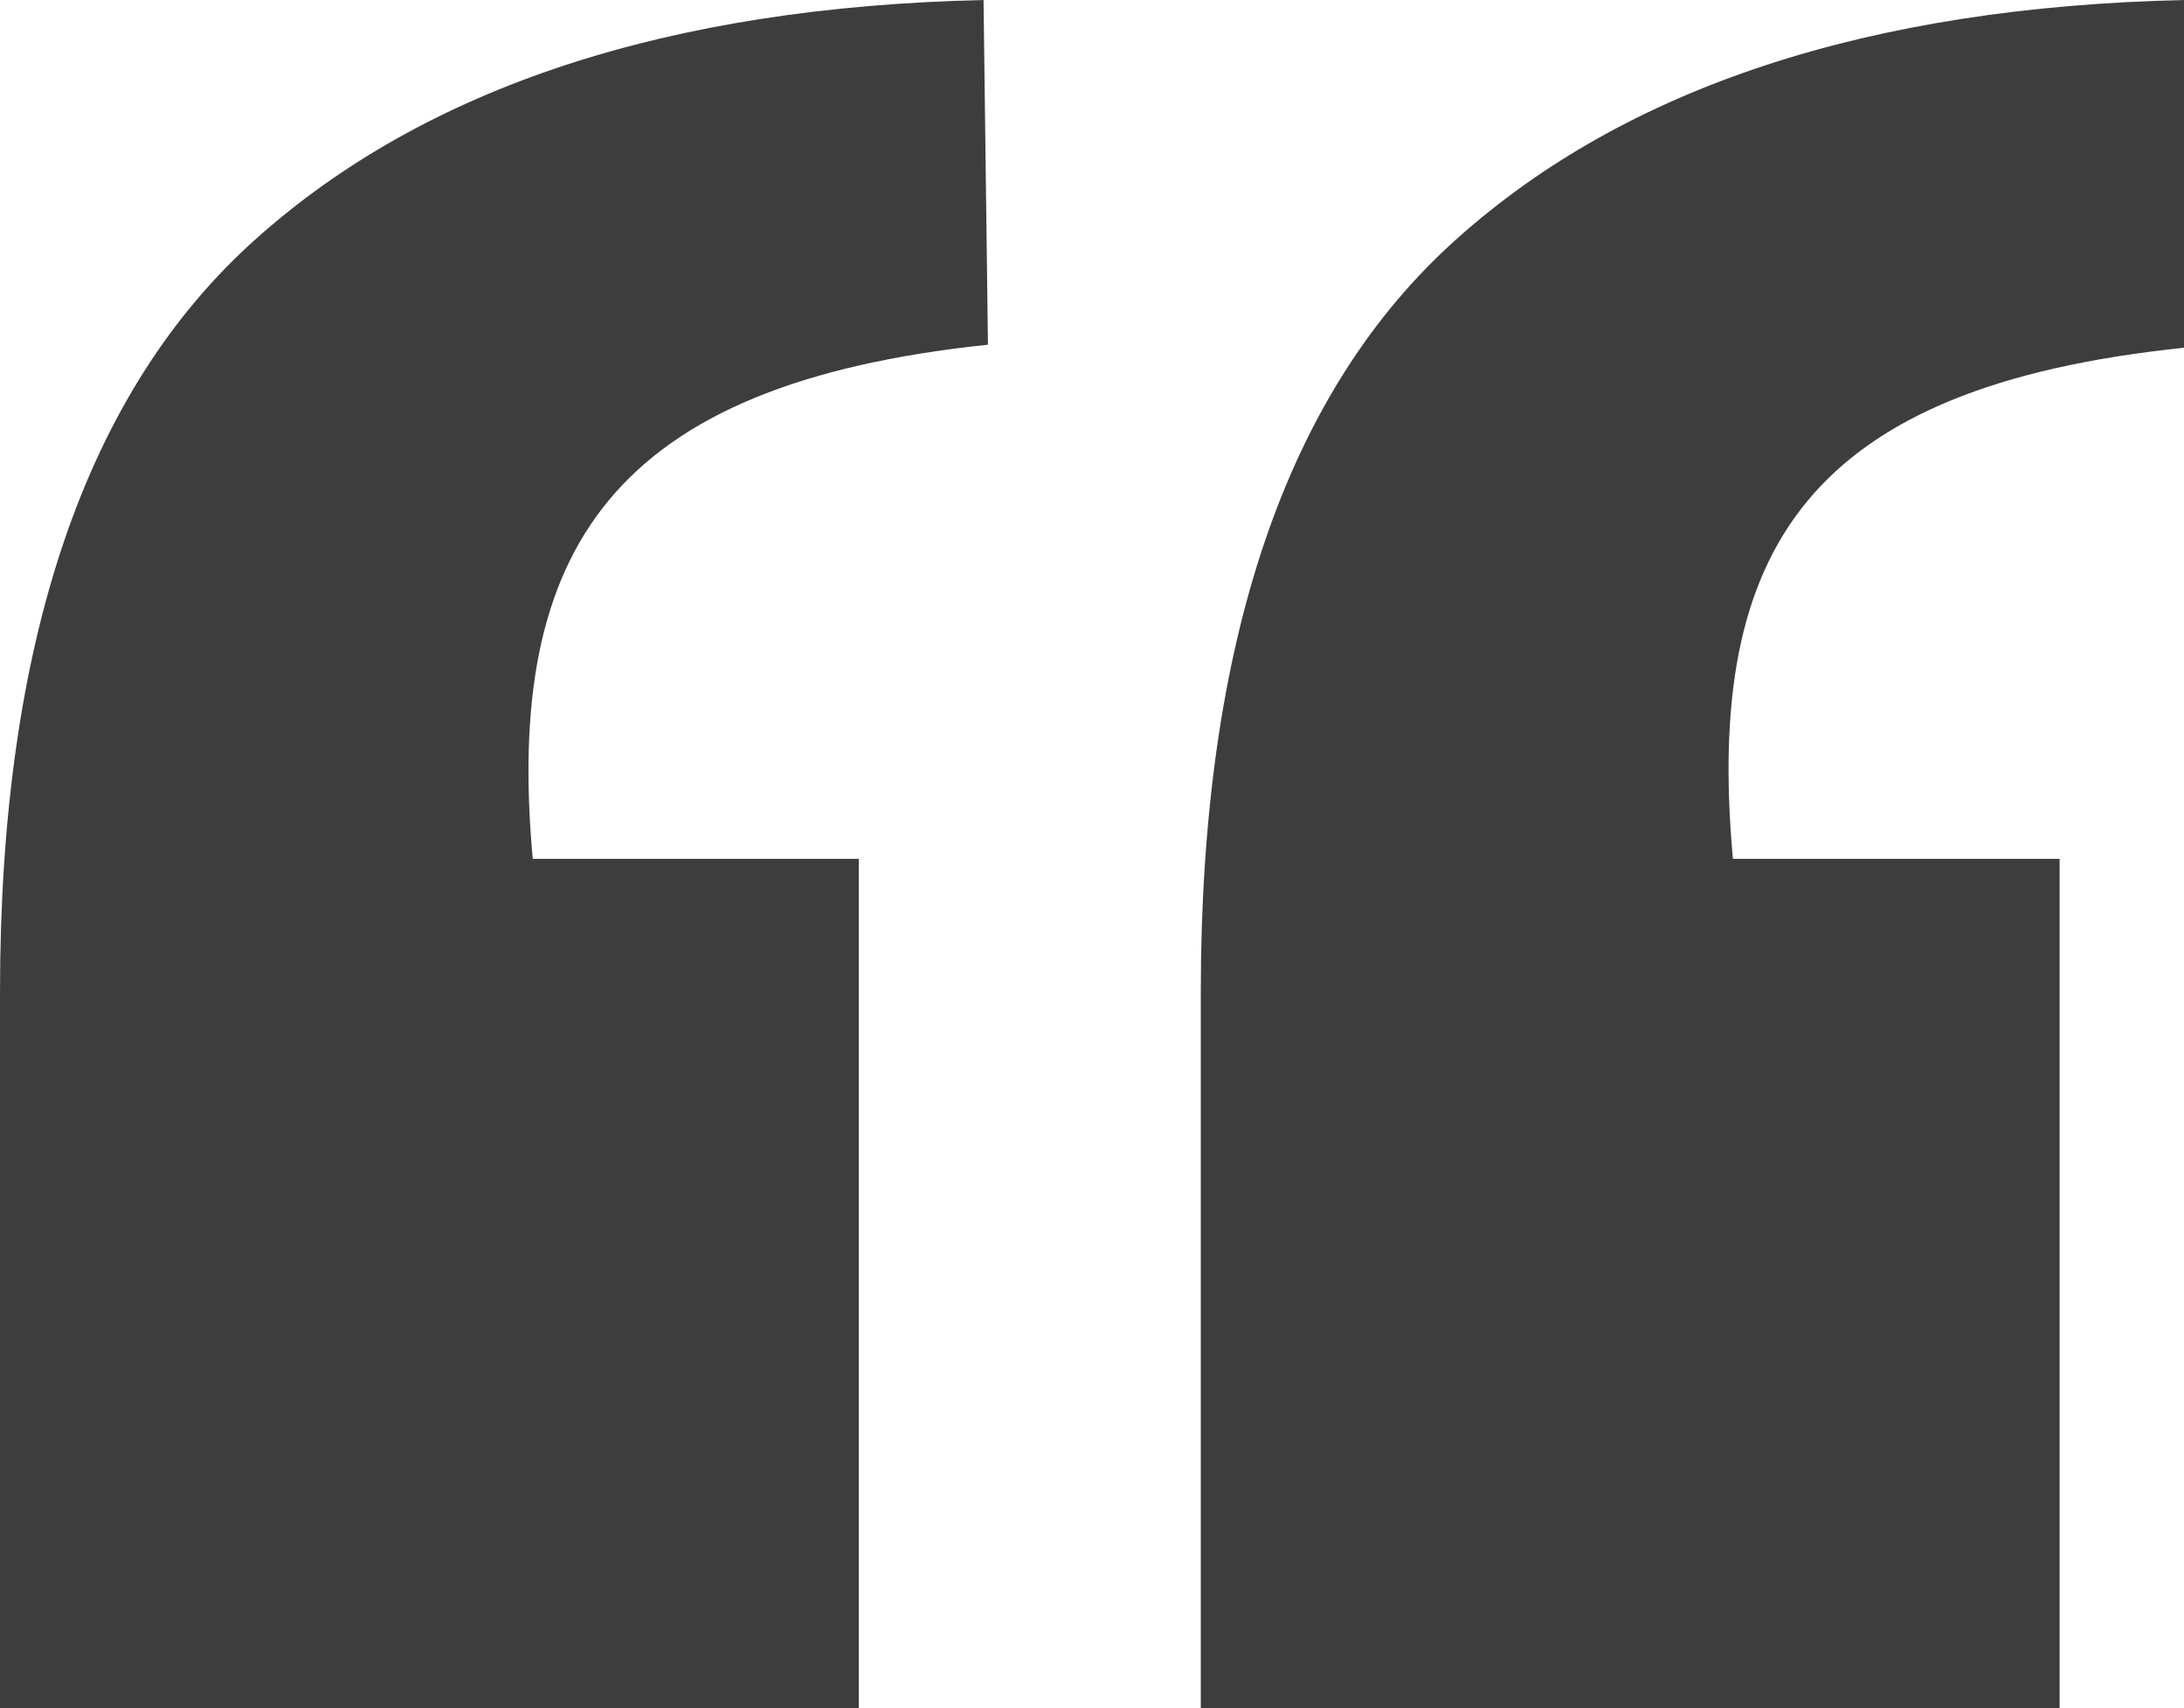
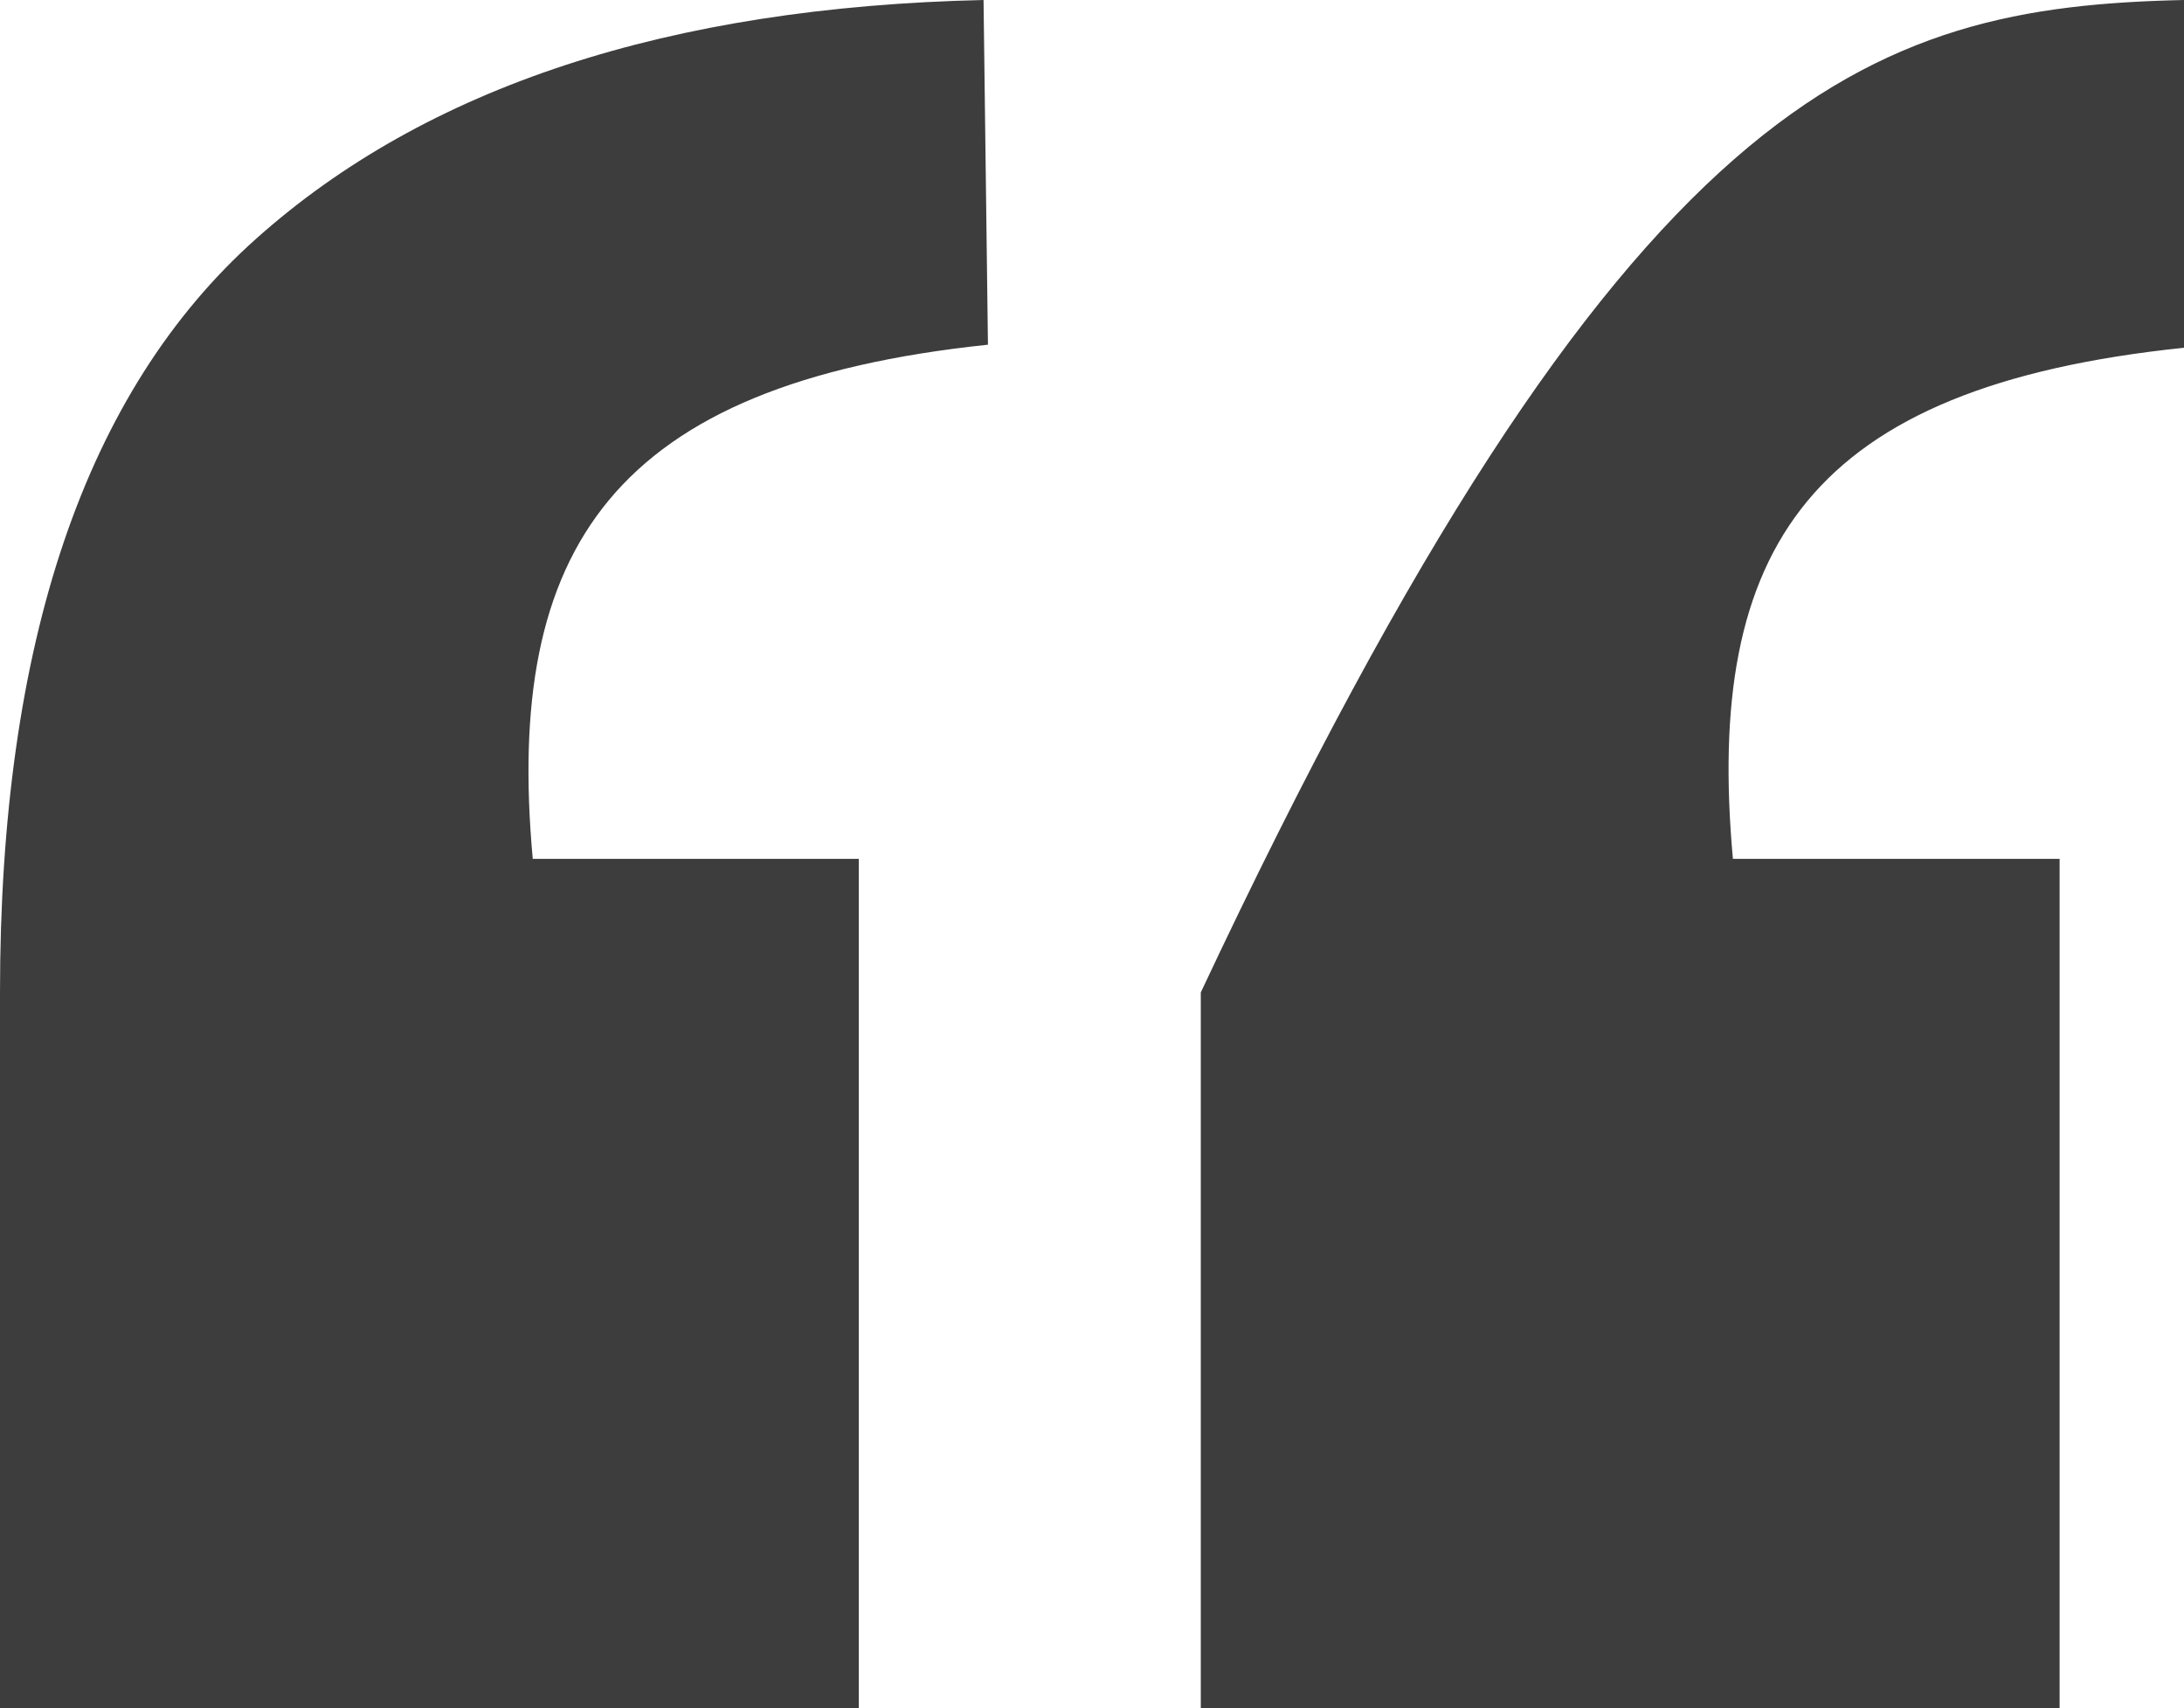
<svg xmlns="http://www.w3.org/2000/svg" version="1.1" viewBox="0 0 644.4 504">
  <defs>
    <style>
      .cls-1 {
        fill: #3d3d3d;
      }
    </style>
  </defs>
  <g>
    <g id="Layer_1">
      <g id="Layer_1-2" data-name="Layer_1">
-         <path class="cls-1" d="M157.1,253.4h96.3v250.6H0v-211.2C0,189.4,25.2,115.4,75.5,70.5,125.7,25.6,197.3,2.1,290.2,0l1.3,101.7c-110.7,11.6-142.7,60-134.3,151.8l-.1-.1ZM511.4,253.4h96.3v250.6h-253.4v-211.2c0-103.3,25.2-177.4,75.5-222.3C479.9,25.6,551.6,2.1,644.4,0v102.6c-110.7,11.5-141.4,59-133.1,150.8h.1Z" />
+         <path class="cls-1" d="M157.1,253.4h96.3v250.6H0v-211.2C0,189.4,25.2,115.4,75.5,70.5,125.7,25.6,197.3,2.1,290.2,0l1.3,101.7c-110.7,11.6-142.7,60-134.3,151.8l-.1-.1ZM511.4,253.4h96.3v250.6h-253.4v-211.2C479.9,25.6,551.6,2.1,644.4,0v102.6c-110.7,11.5-141.4,59-133.1,150.8h.1Z" />
      </g>
    </g>
  </g>
</svg>